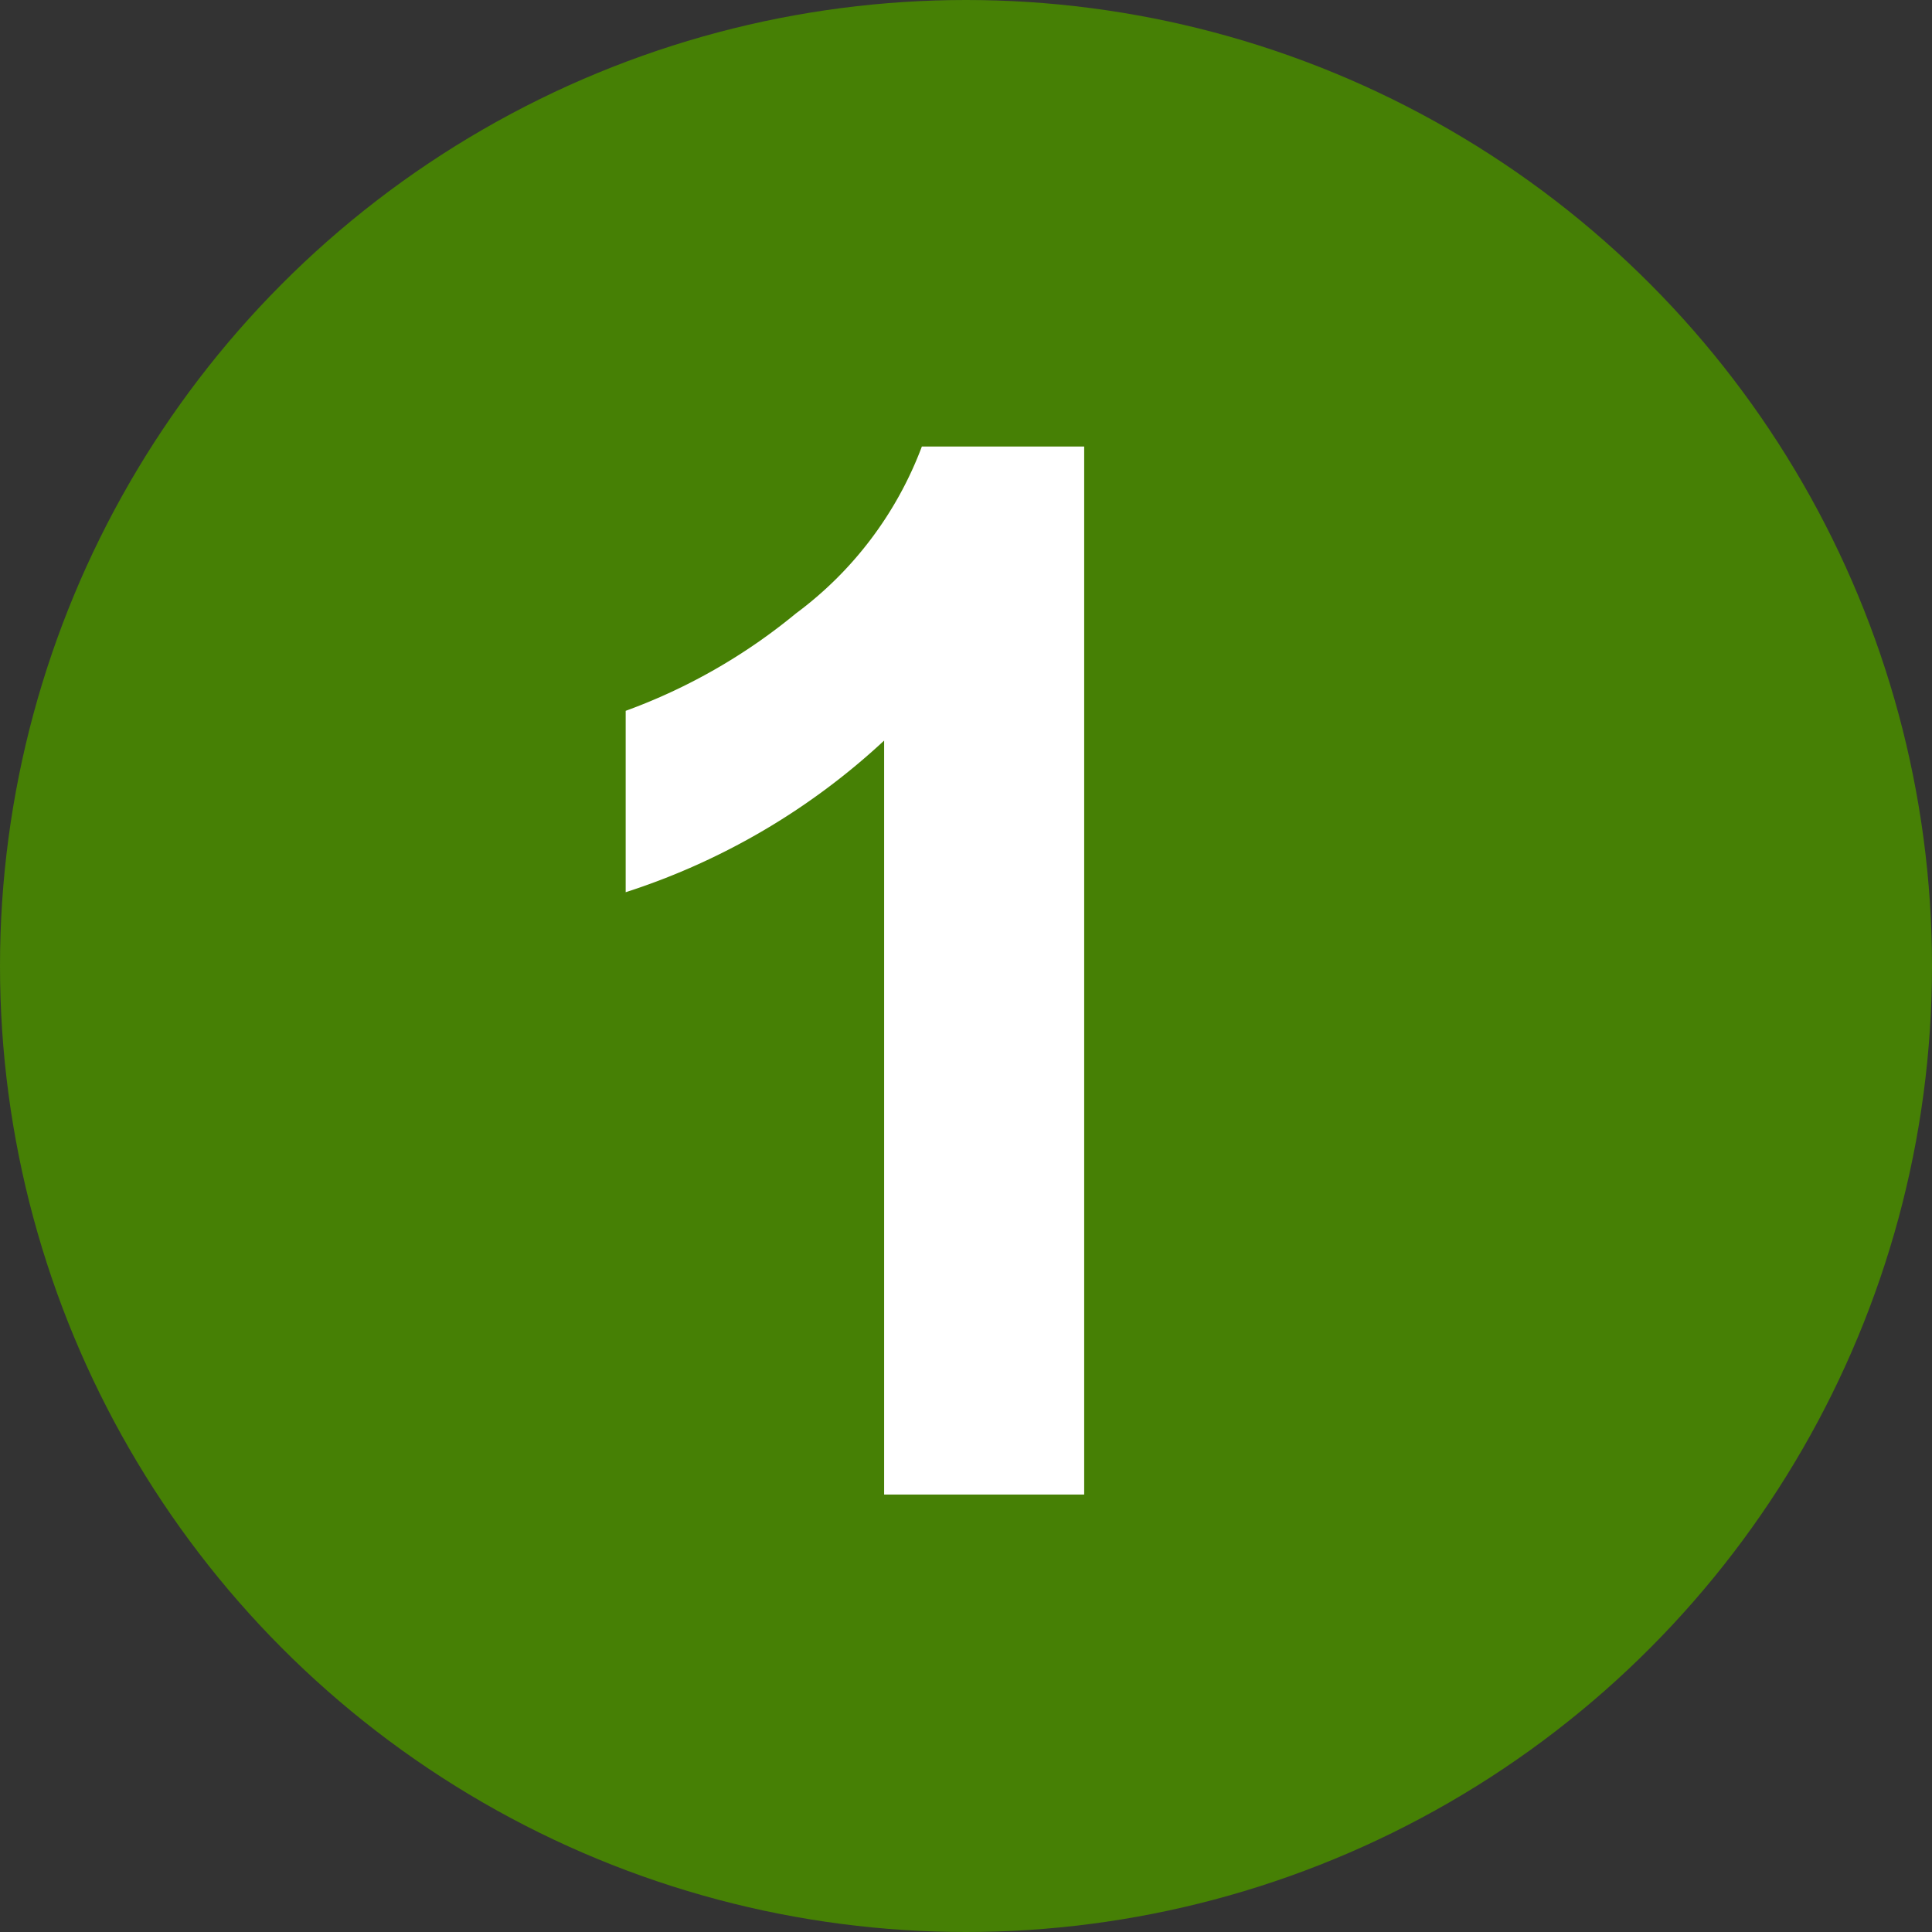
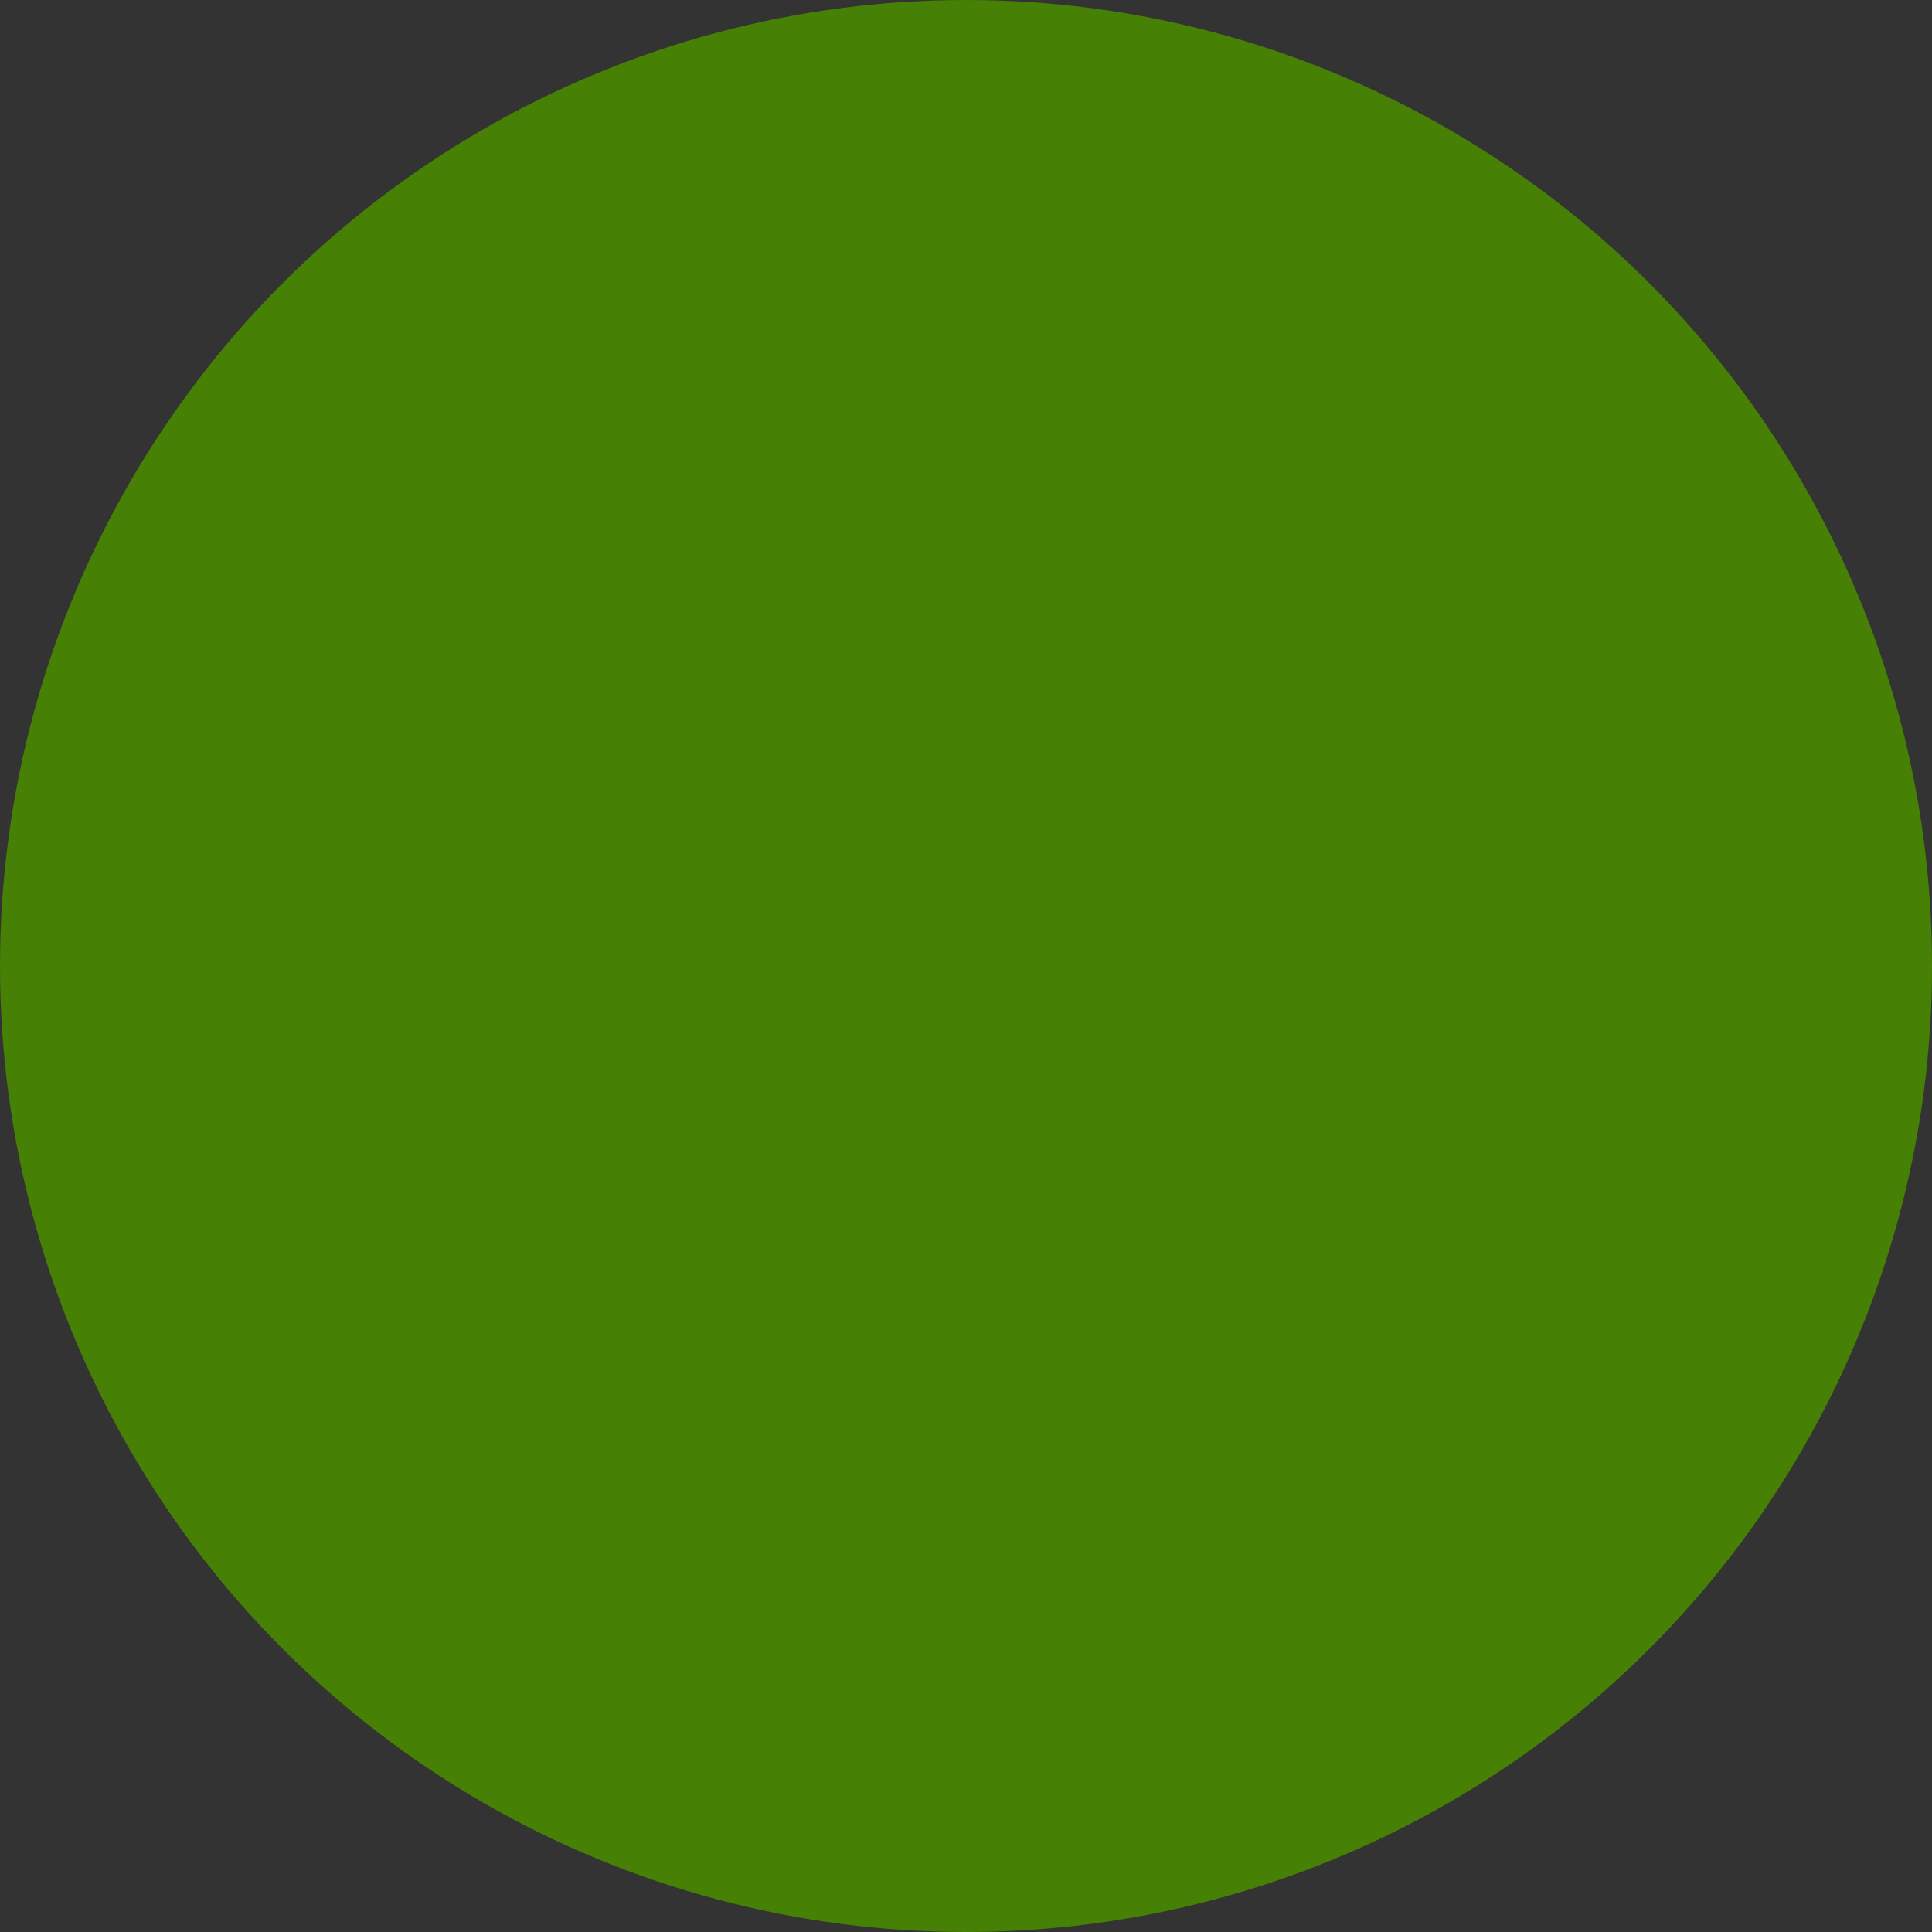
<svg xmlns="http://www.w3.org/2000/svg" width="53" height="53" viewBox="0 0 53 53">
  <rect x="0" y="0" width="53" height="53" fill="#333333" stroke="none" />
  <g id="グループ_89" data-name="グループ 89" transform="translate(-279 -2549)">
    <circle id="楕円形_1" data-name="楕円形 1" cx="26.5" cy="26.5" r="26.5" transform="translate(279 2549)" fill="#468005" />
-     <path id="パス_9588" data-name="パス 9588" d="M15.742,0H10.254V-20.684a18.921,18.921,0,0,1-7.09,4.16V-21.5A15.872,15.872,0,0,0,7.832-24.17a10.13,10.13,0,0,0,3.457-4.58h4.453Z" transform="translate(293 2590)" fill="#fff" />
  </g>
</svg>